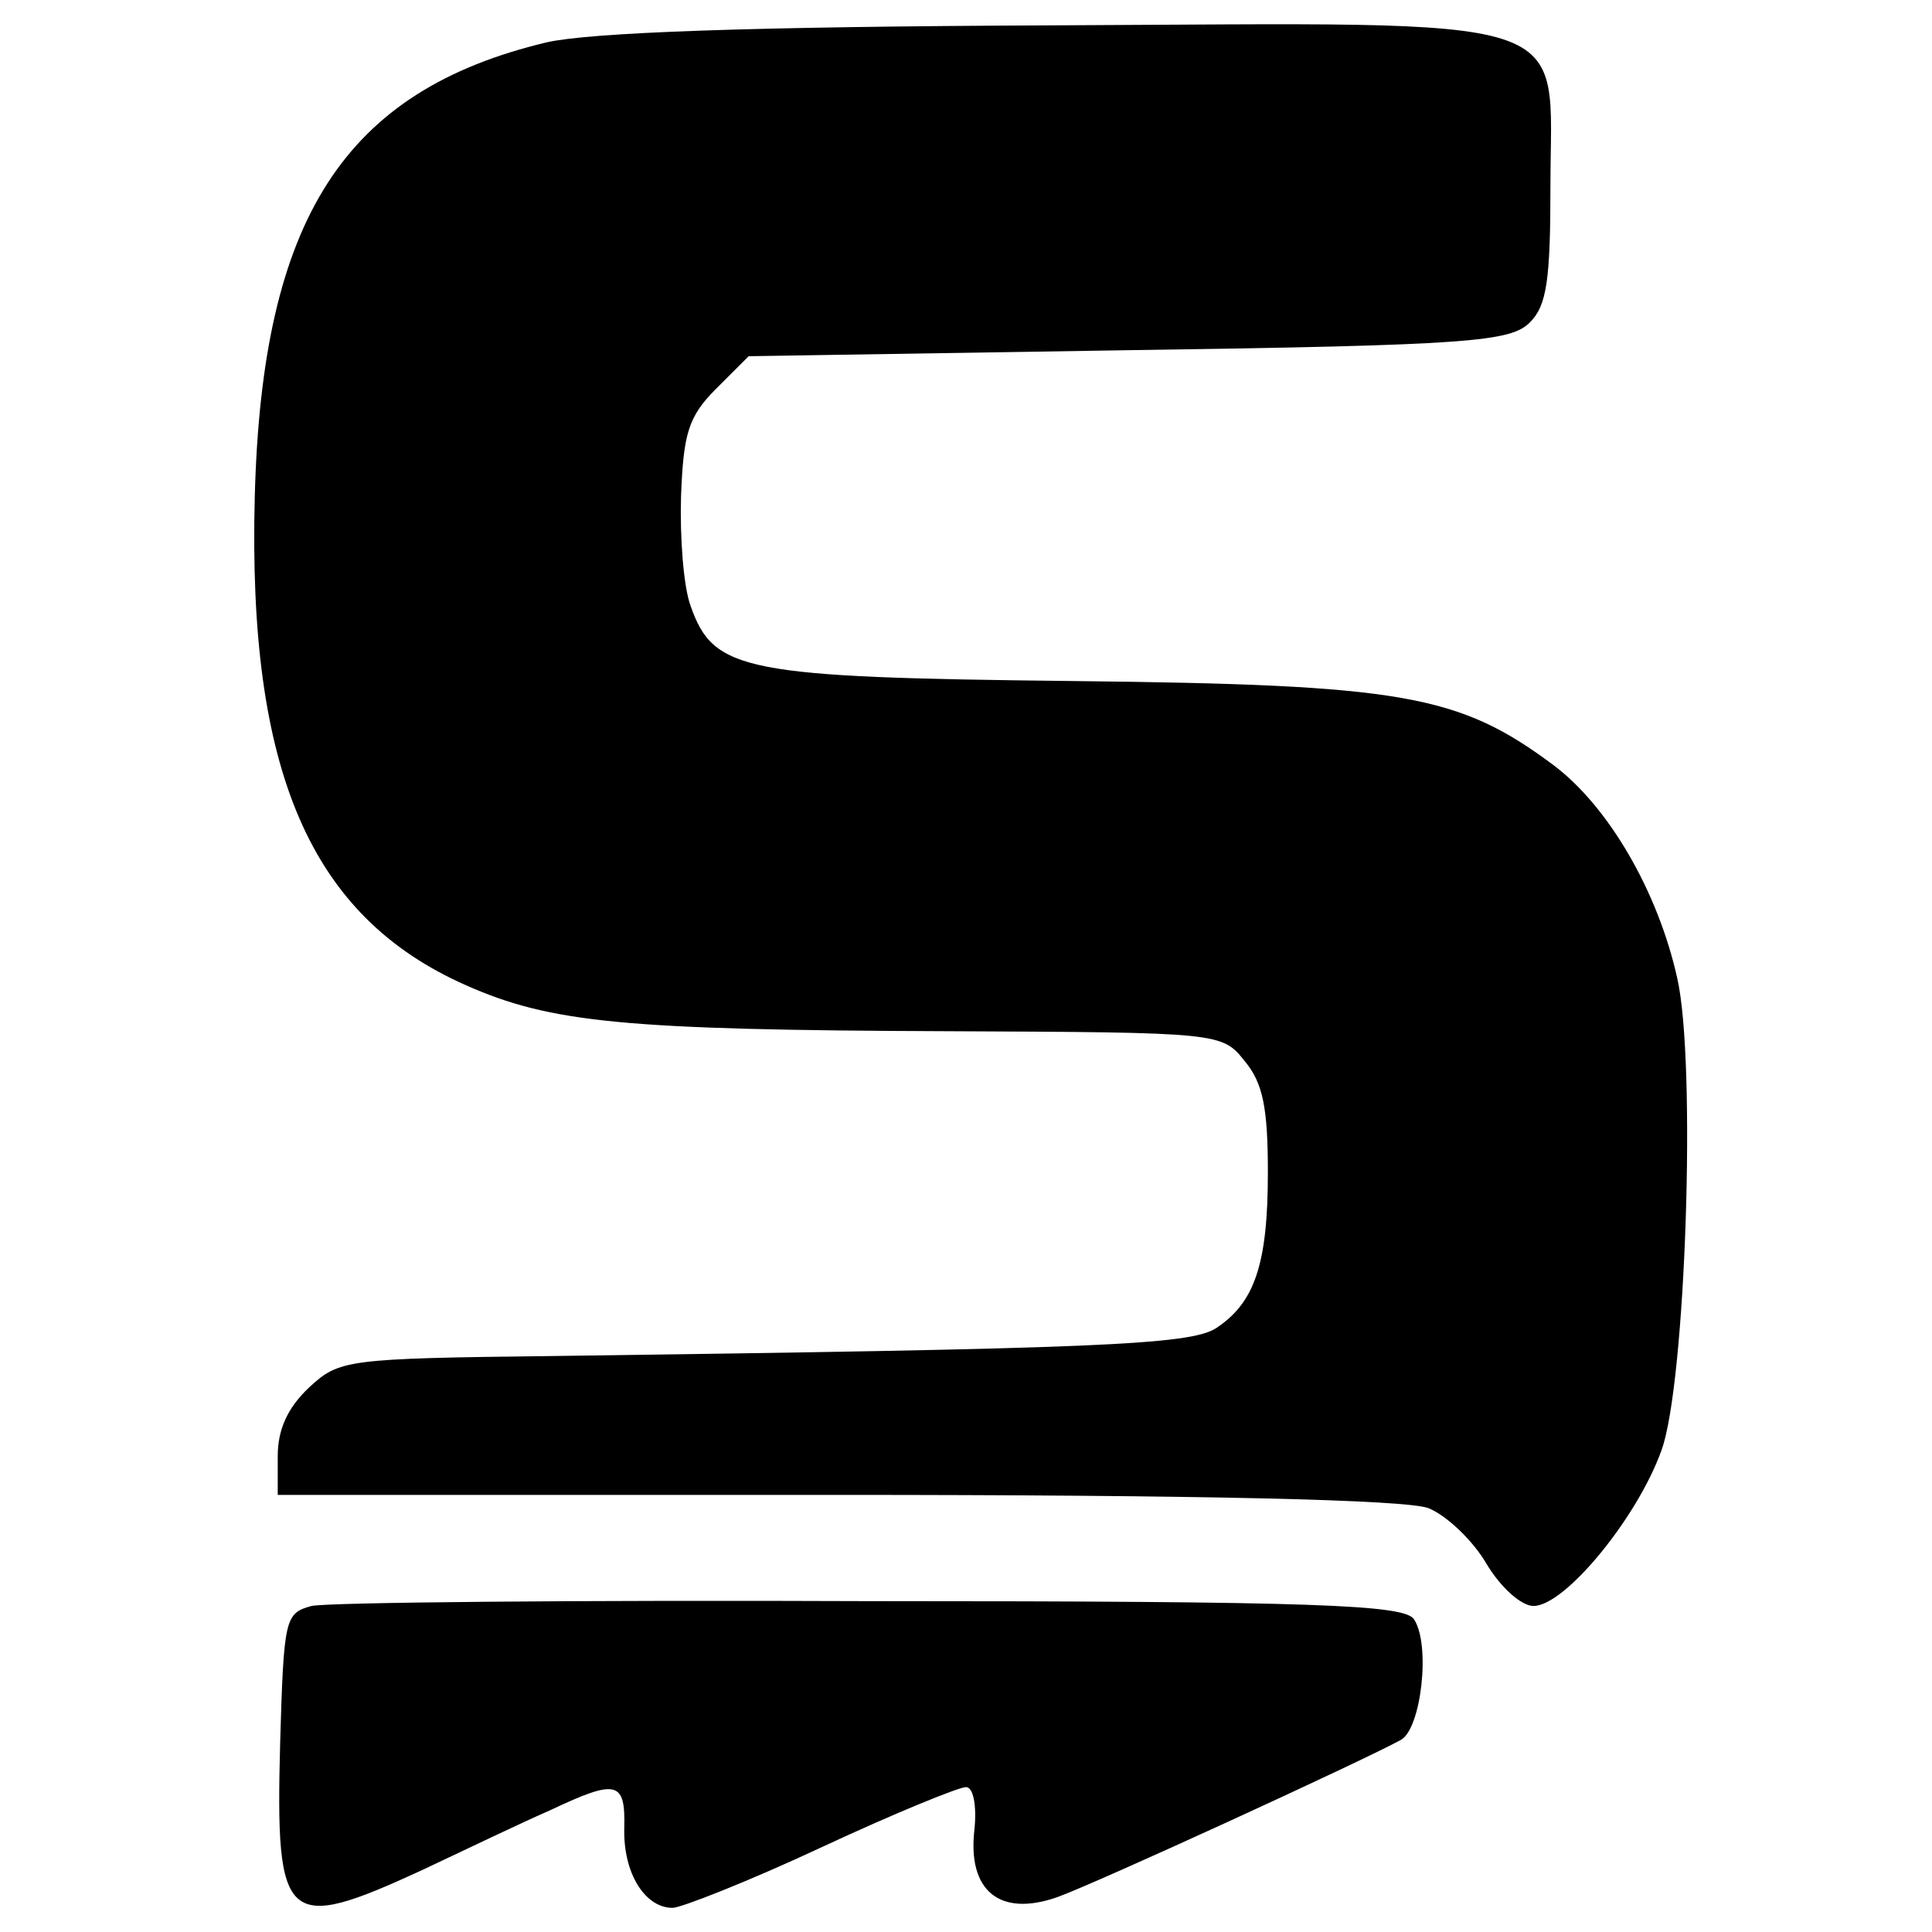
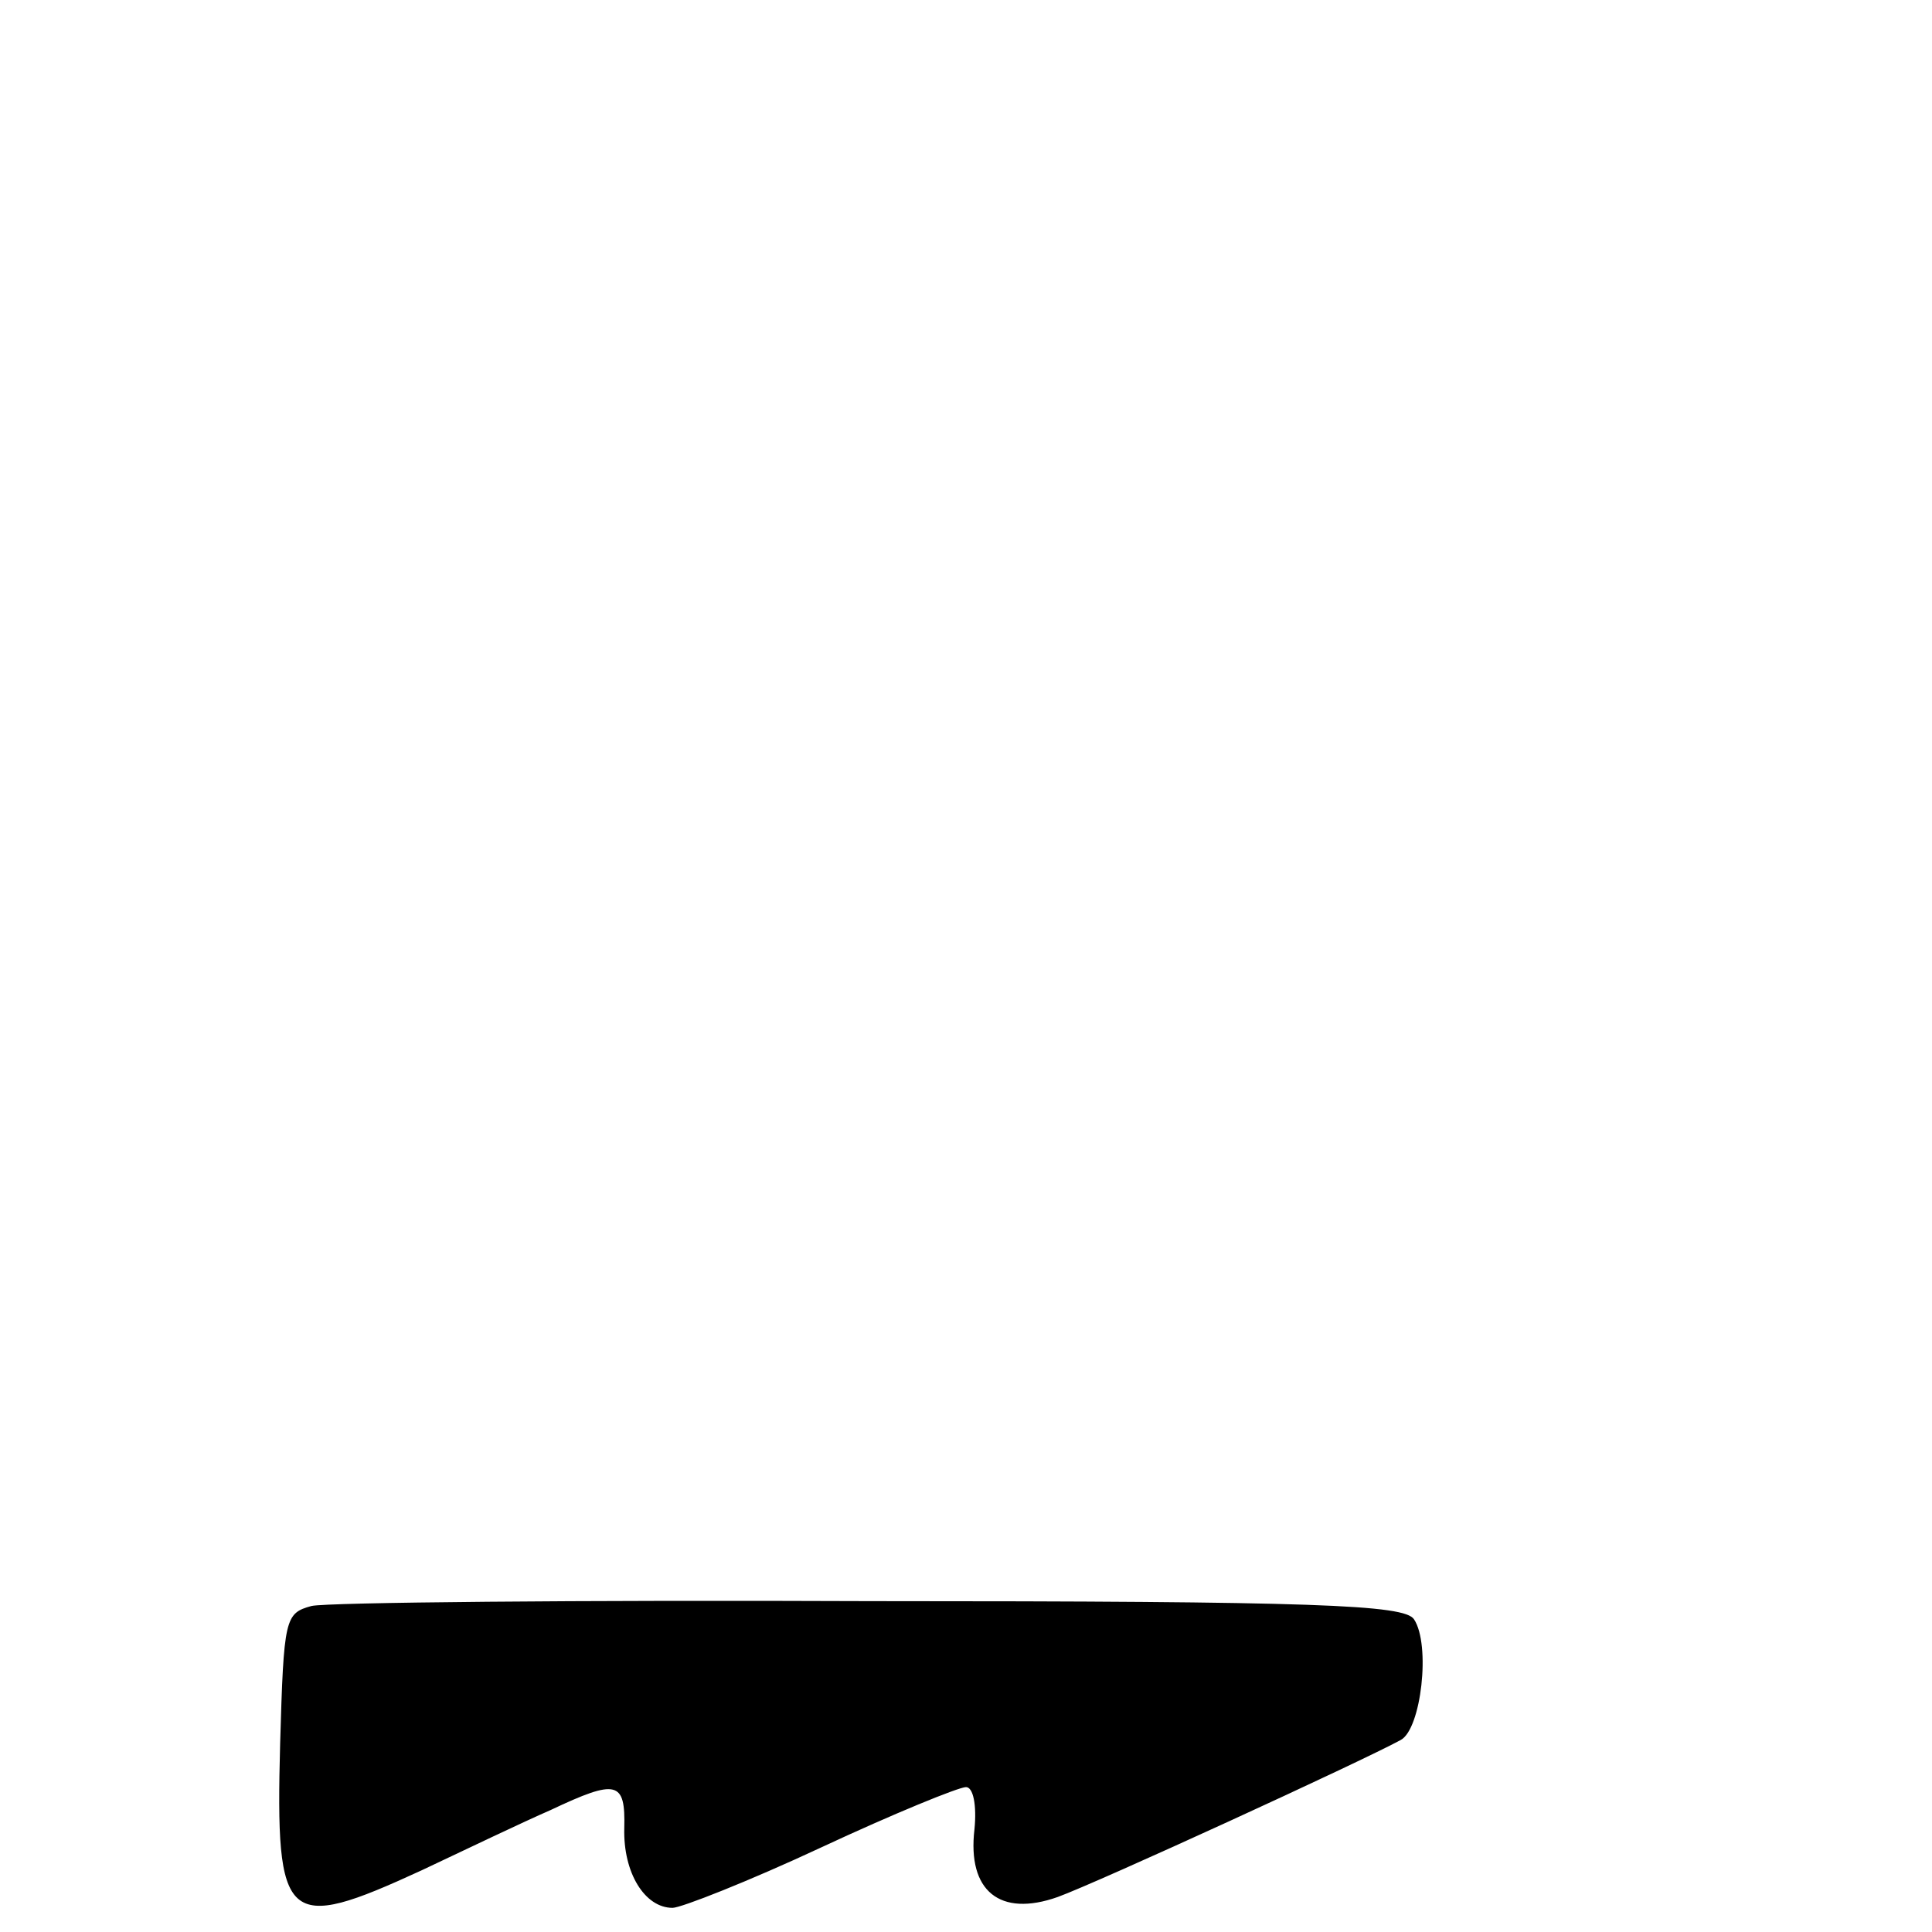
<svg xmlns="http://www.w3.org/2000/svg" version="1.0" width="160pt" height="160pt" viewBox="0 0 160 160" preserveAspectRatio="xMidYMid meet">
  <g transform="translate(0,160) scale(0.1,-0.1)" fill="#000000" stroke="none">
-     <path d="M453 1565 c-168 -40 -236 -146 -242 -376 -6 -228 46 -348 175 -405 70 -31 131 -37 397 -38 228 -1 229 -1 248 -25 15 -18 19 -39 19 -92 0 -76 -11 -108 -43 -129 -22 -14 -102 -17 -549 -23 -172 -2 -177 -3 -202 -26 -18 -17 -26 -35 -26 -57 l0 -32 463 0 c303 0 472 -4 490 -11 15 -6 37 -27 48 -46 12 -20 29 -35 39 -35 26 0 86 73 106 129 20 55 29 321 13 391 -16 72 -57 142 -102 176 -79 59 -125 67 -399 70 -272 3 -297 8 -316 62 -6 16 -9 57 -8 91 2 52 6 66 29 89 l27 27 315 5 c283 4 316 7 332 23 14 14 17 35 17 113 0 145 32 135 -413 133 -254 -1 -382 -6 -418 -14z" />
    <path d="M258 270 c-22 -6 -23 -10 -26 -114 -4 -150 4 -157 117 -105 36 17 84 40 107 50 55 26 62 24 61 -15 -1 -37 17 -66 40 -66 7 0 63 22 123 50 60 28 114 50 120 50 6 0 9 -15 7 -35 -6 -51 21 -73 69 -56 33 12 251 112 284 130 17 9 25 79 11 100 -8 12 -80 15 -450 15 -242 1 -450 -1 -463 -4z" />
  </g>
</svg>